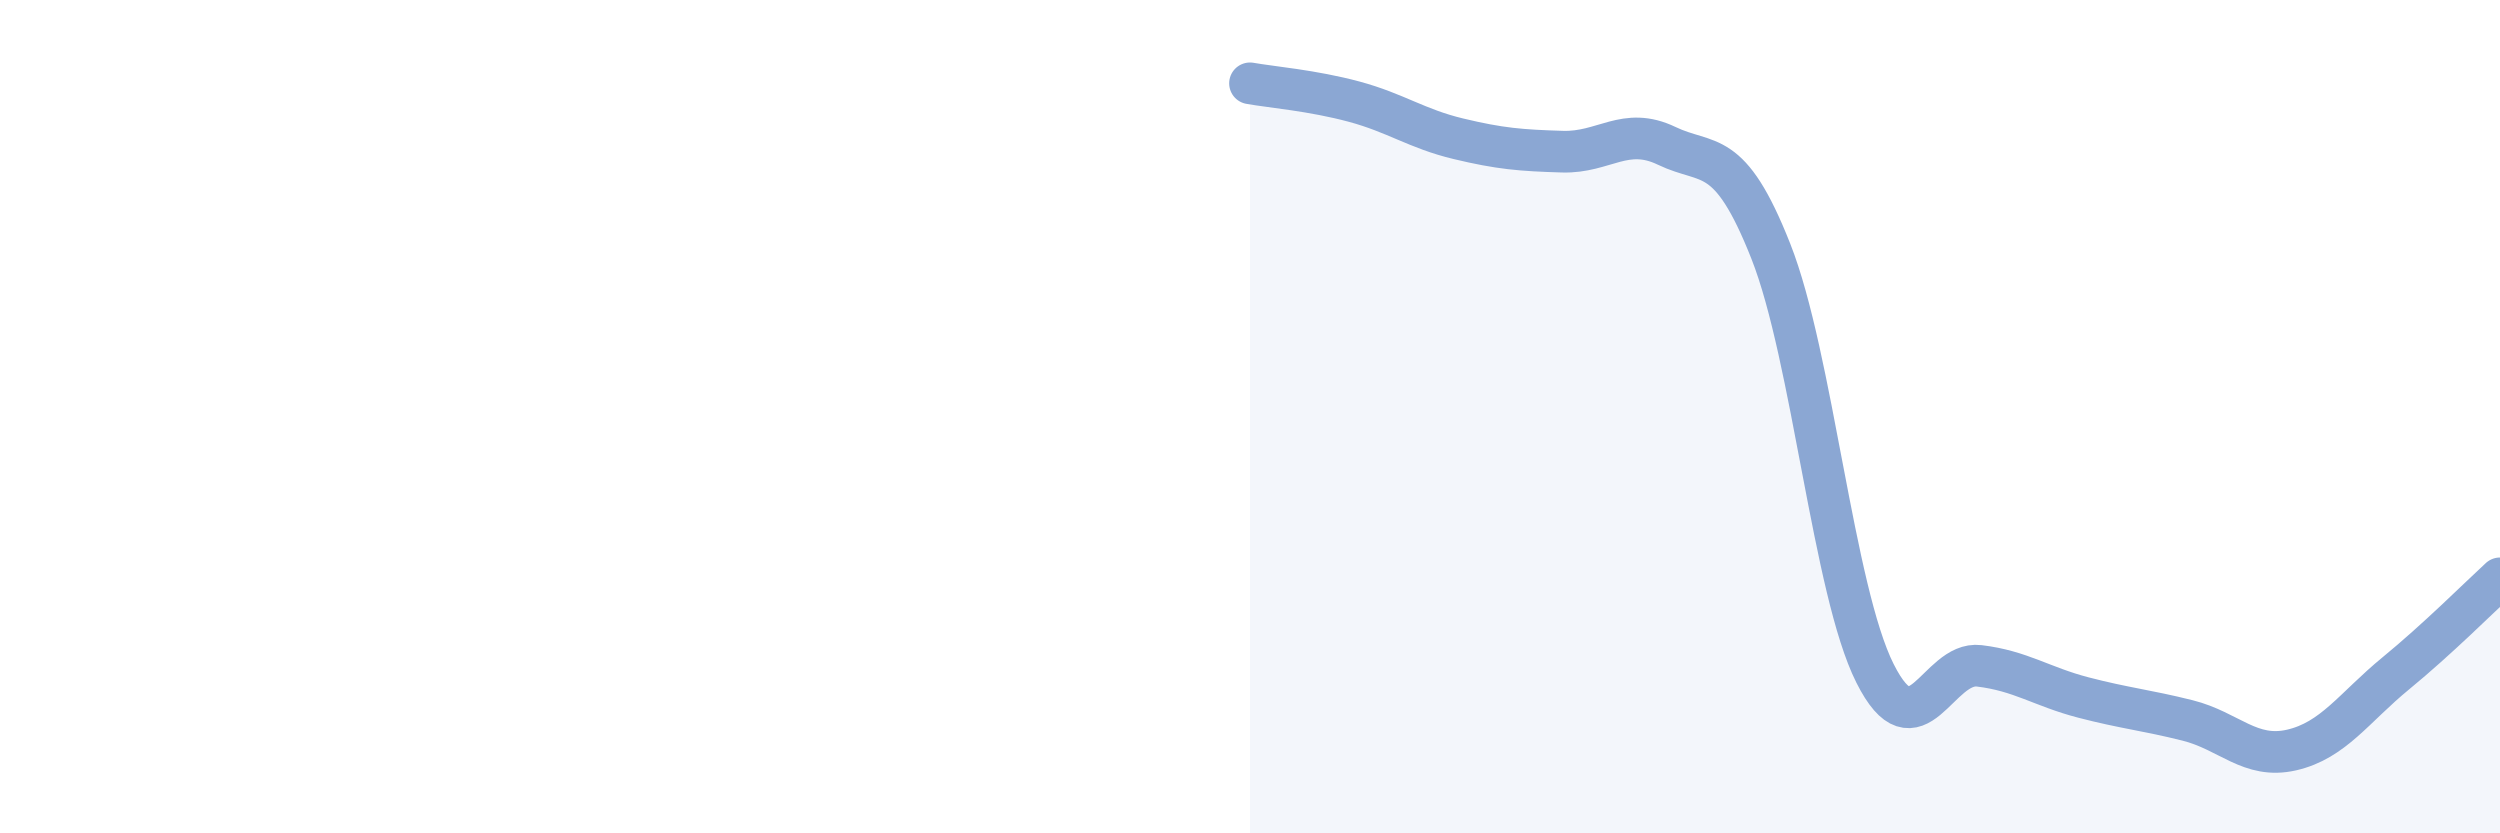
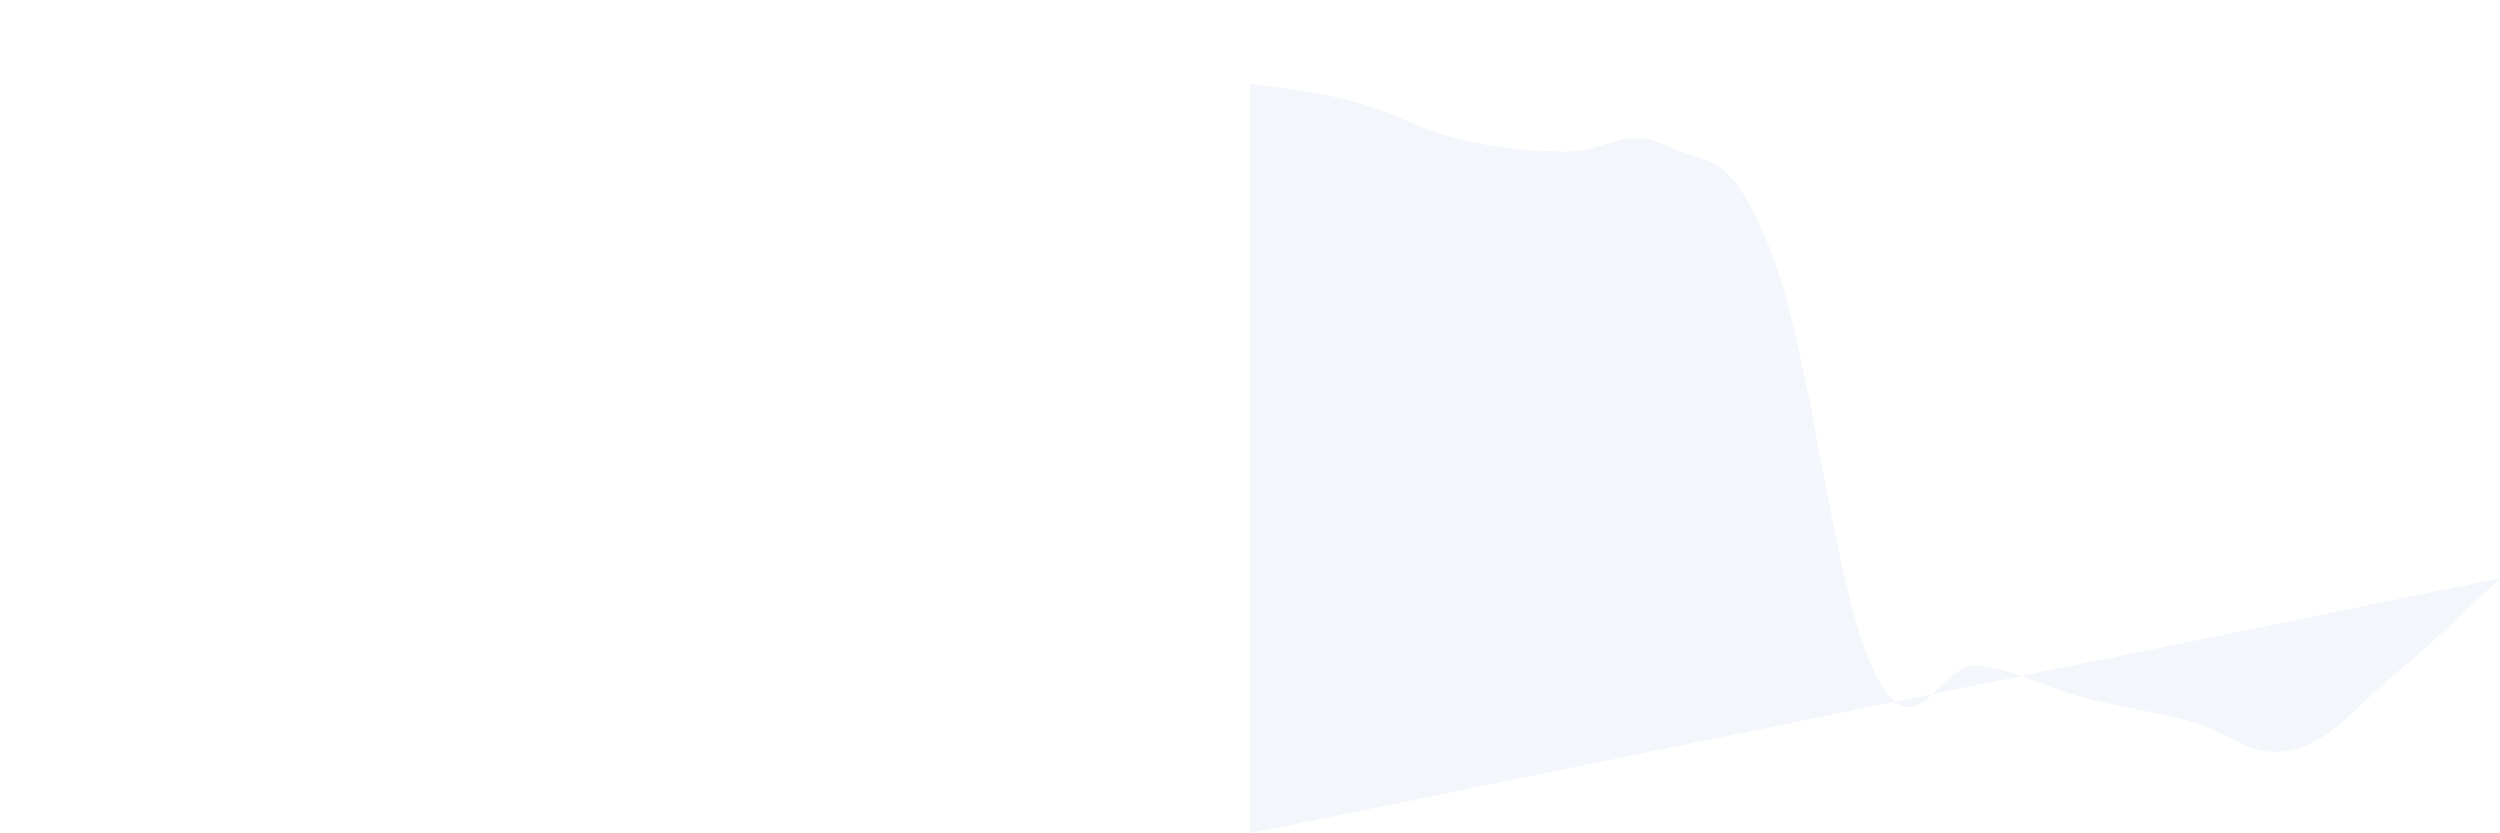
<svg xmlns="http://www.w3.org/2000/svg" width="60" height="20" viewBox="0 0 60 20">
-   <path d="M 30,2 C 30.5,2.09 31.5,2.17 32.5,2.44 C 33.5,2.71 34,3.09 35,3.33 C 36,3.57 36.5,3.61 37.5,3.64 C 38.5,3.67 39,3.02 40,3.5 C 41,3.98 41.5,3.5 42.5,6.03 C 43.5,8.56 44,14.17 45,16.16 C 46,18.15 46.5,15.86 47.5,15.98 C 48.5,16.1 49,16.48 50,16.74 C 51,17 51.5,17.04 52.5,17.29 C 53.5,17.54 54,18.23 55,18 C 56,17.77 56.5,16.98 57.5,16.16 C 58.5,15.34 59.5,14.34 60,13.88L60 20L30 20Z" fill="#8ba7d3" opacity="0.1" stroke-linecap="round" stroke-linejoin="round" />
-   <path d="M 30,2 C 30.5,2.09 31.5,2.17 32.5,2.44 C 33.5,2.71 34,3.09 35,3.33 C 36,3.57 36.5,3.61 37.5,3.64 C 38.5,3.67 39,3.02 40,3.5 C 41,3.98 41.5,3.5 42.5,6.03 C 43.5,8.56 44,14.17 45,16.16 C 46,18.15 46.5,15.86 47.5,15.98 C 48.5,16.1 49,16.48 50,16.74 C 51,17 51.5,17.04 52.5,17.29 C 53.5,17.54 54,18.23 55,18 C 56,17.77 56.5,16.98 57.5,16.16 C 58.5,15.34 59.5,14.34 60,13.88" stroke="#8ba7d3" stroke-width="1" fill="none" stroke-linecap="round" stroke-linejoin="round" />
+   <path d="M 30,2 C 30.5,2.09 31.5,2.17 32.5,2.44 C 33.5,2.71 34,3.09 35,3.33 C 36,3.57 36.5,3.61 37.5,3.64 C 38.5,3.67 39,3.02 40,3.5 C 41,3.98 41.5,3.5 42.5,6.03 C 43.5,8.56 44,14.17 45,16.16 C 46,18.15 46.5,15.86 47.5,15.98 C 48.5,16.1 49,16.48 50,16.74 C 51,17 51.5,17.04 52.5,17.29 C 53.5,17.54 54,18.23 55,18 C 56,17.77 56.5,16.98 57.5,16.16 C 58.5,15.34 59.5,14.34 60,13.88L30 20Z" fill="#8ba7d3" opacity="0.1" stroke-linecap="round" stroke-linejoin="round" />
</svg>